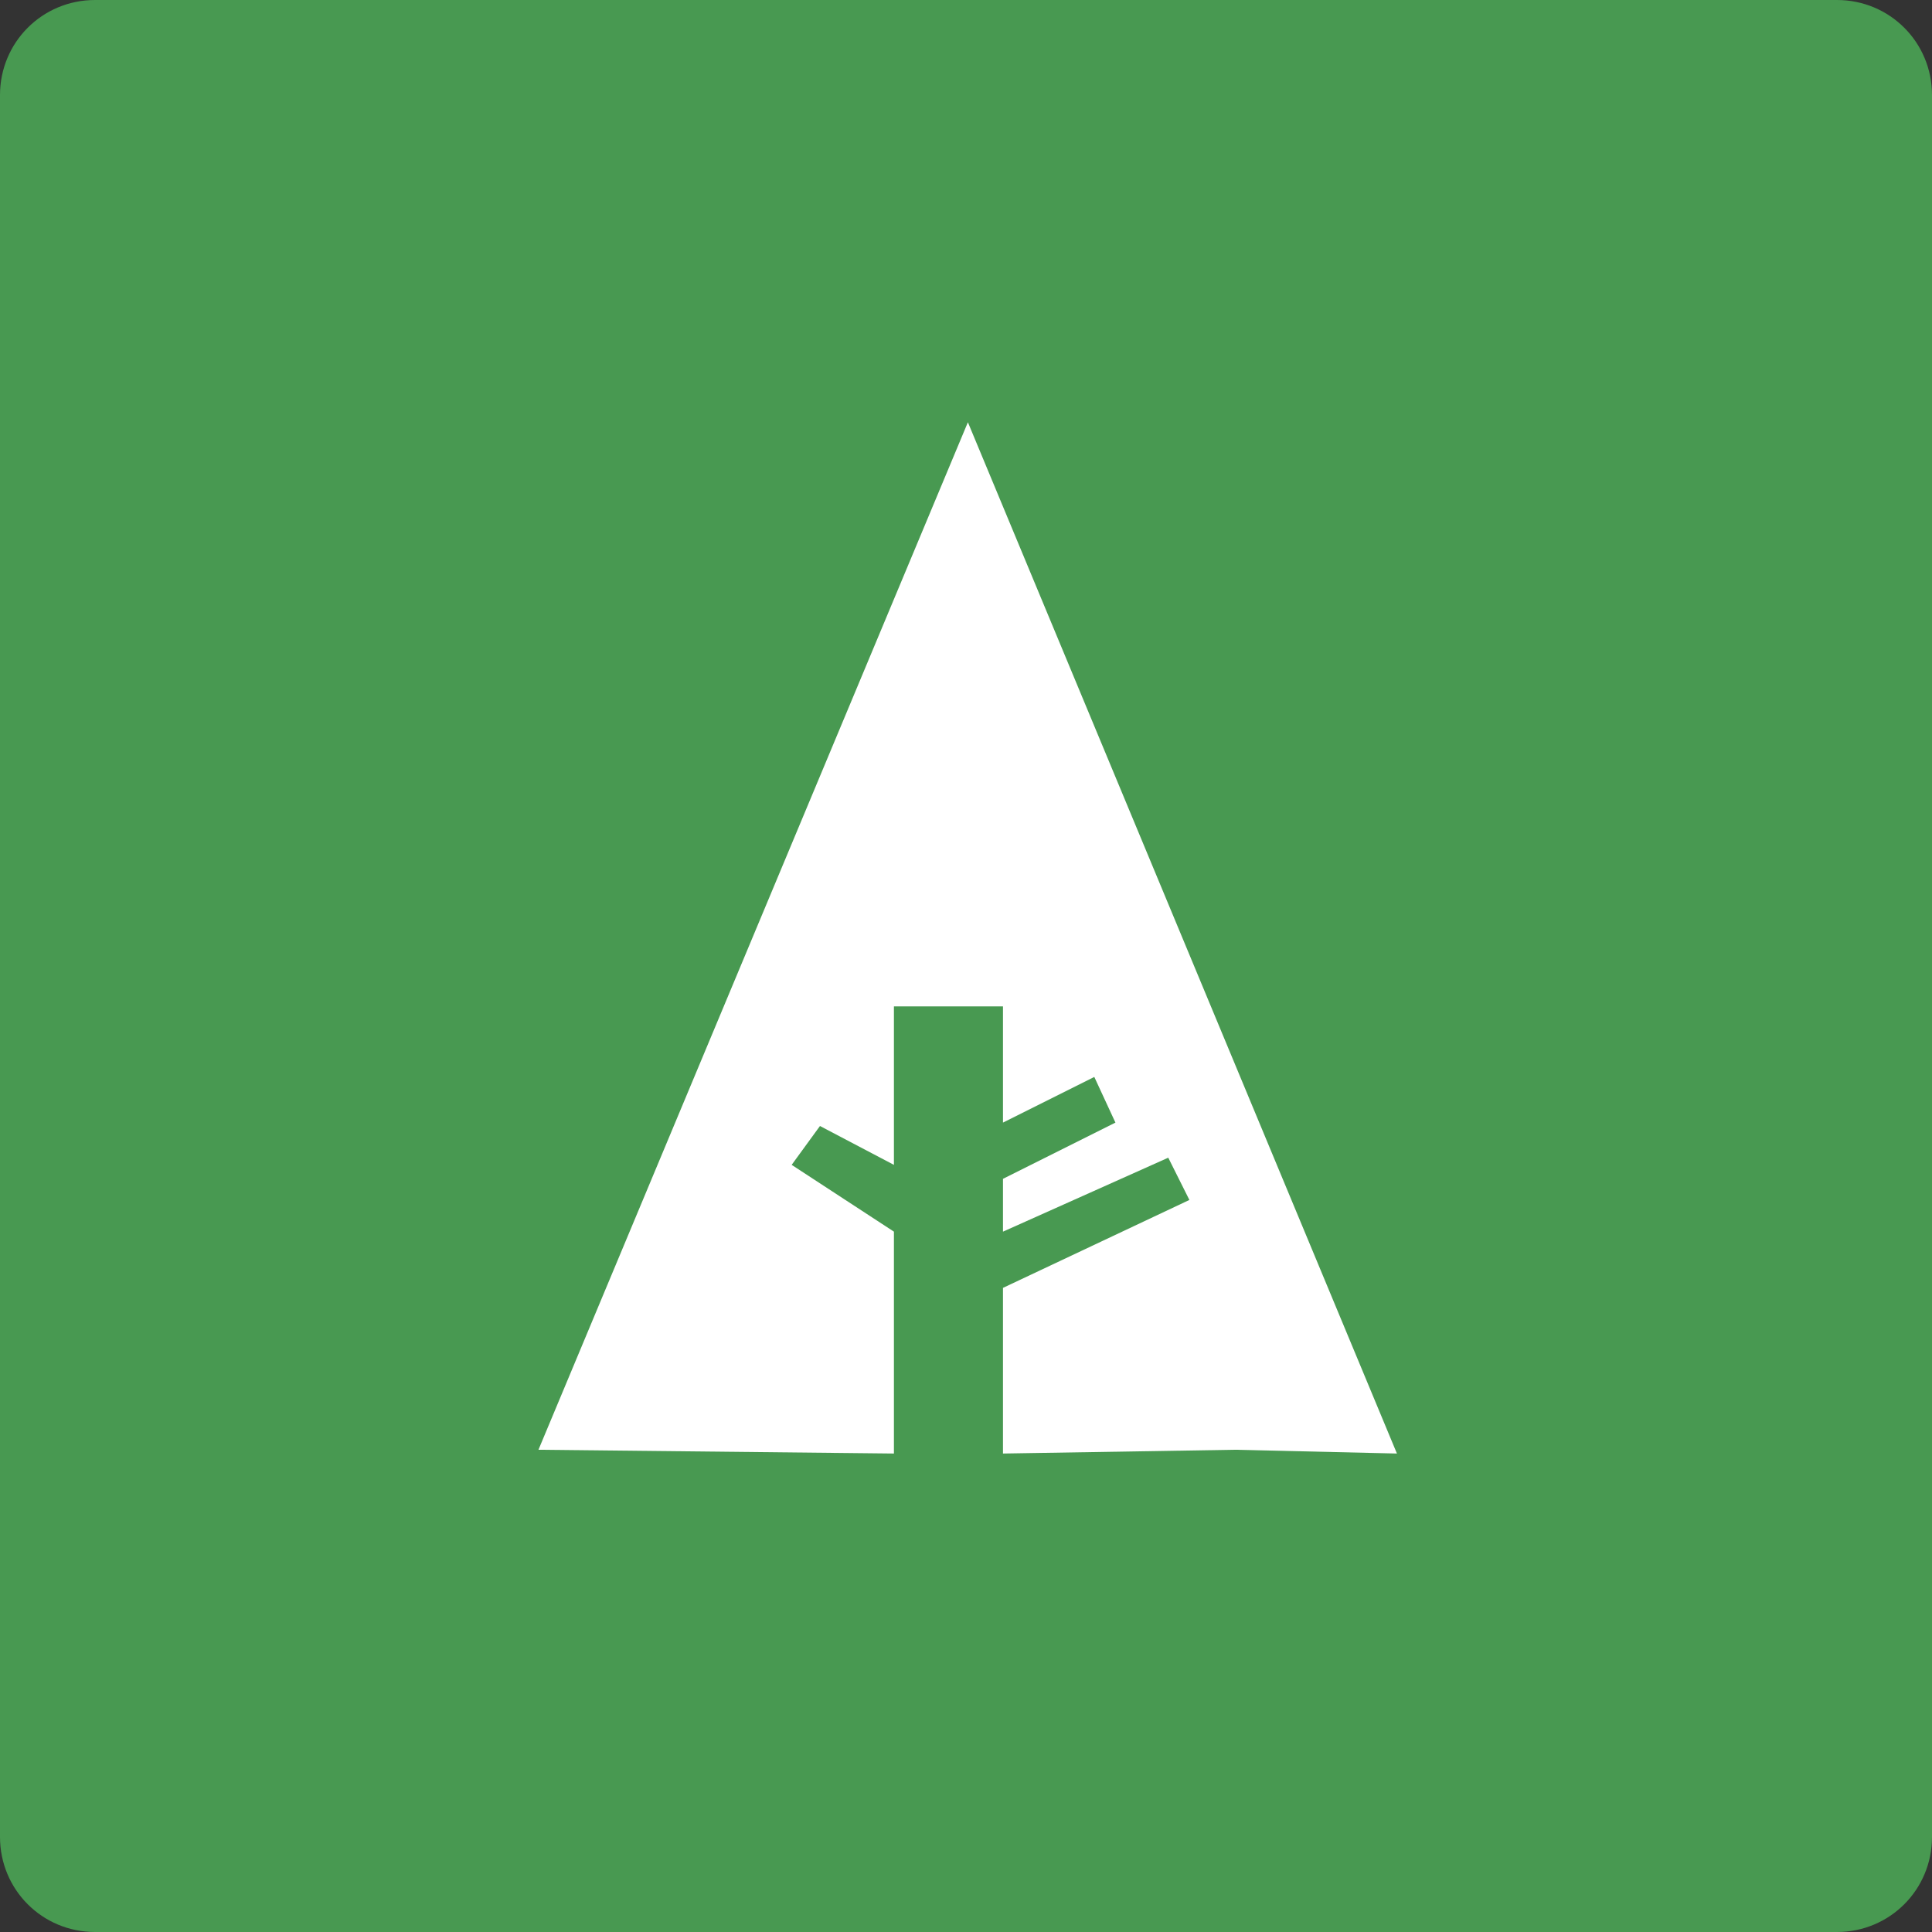
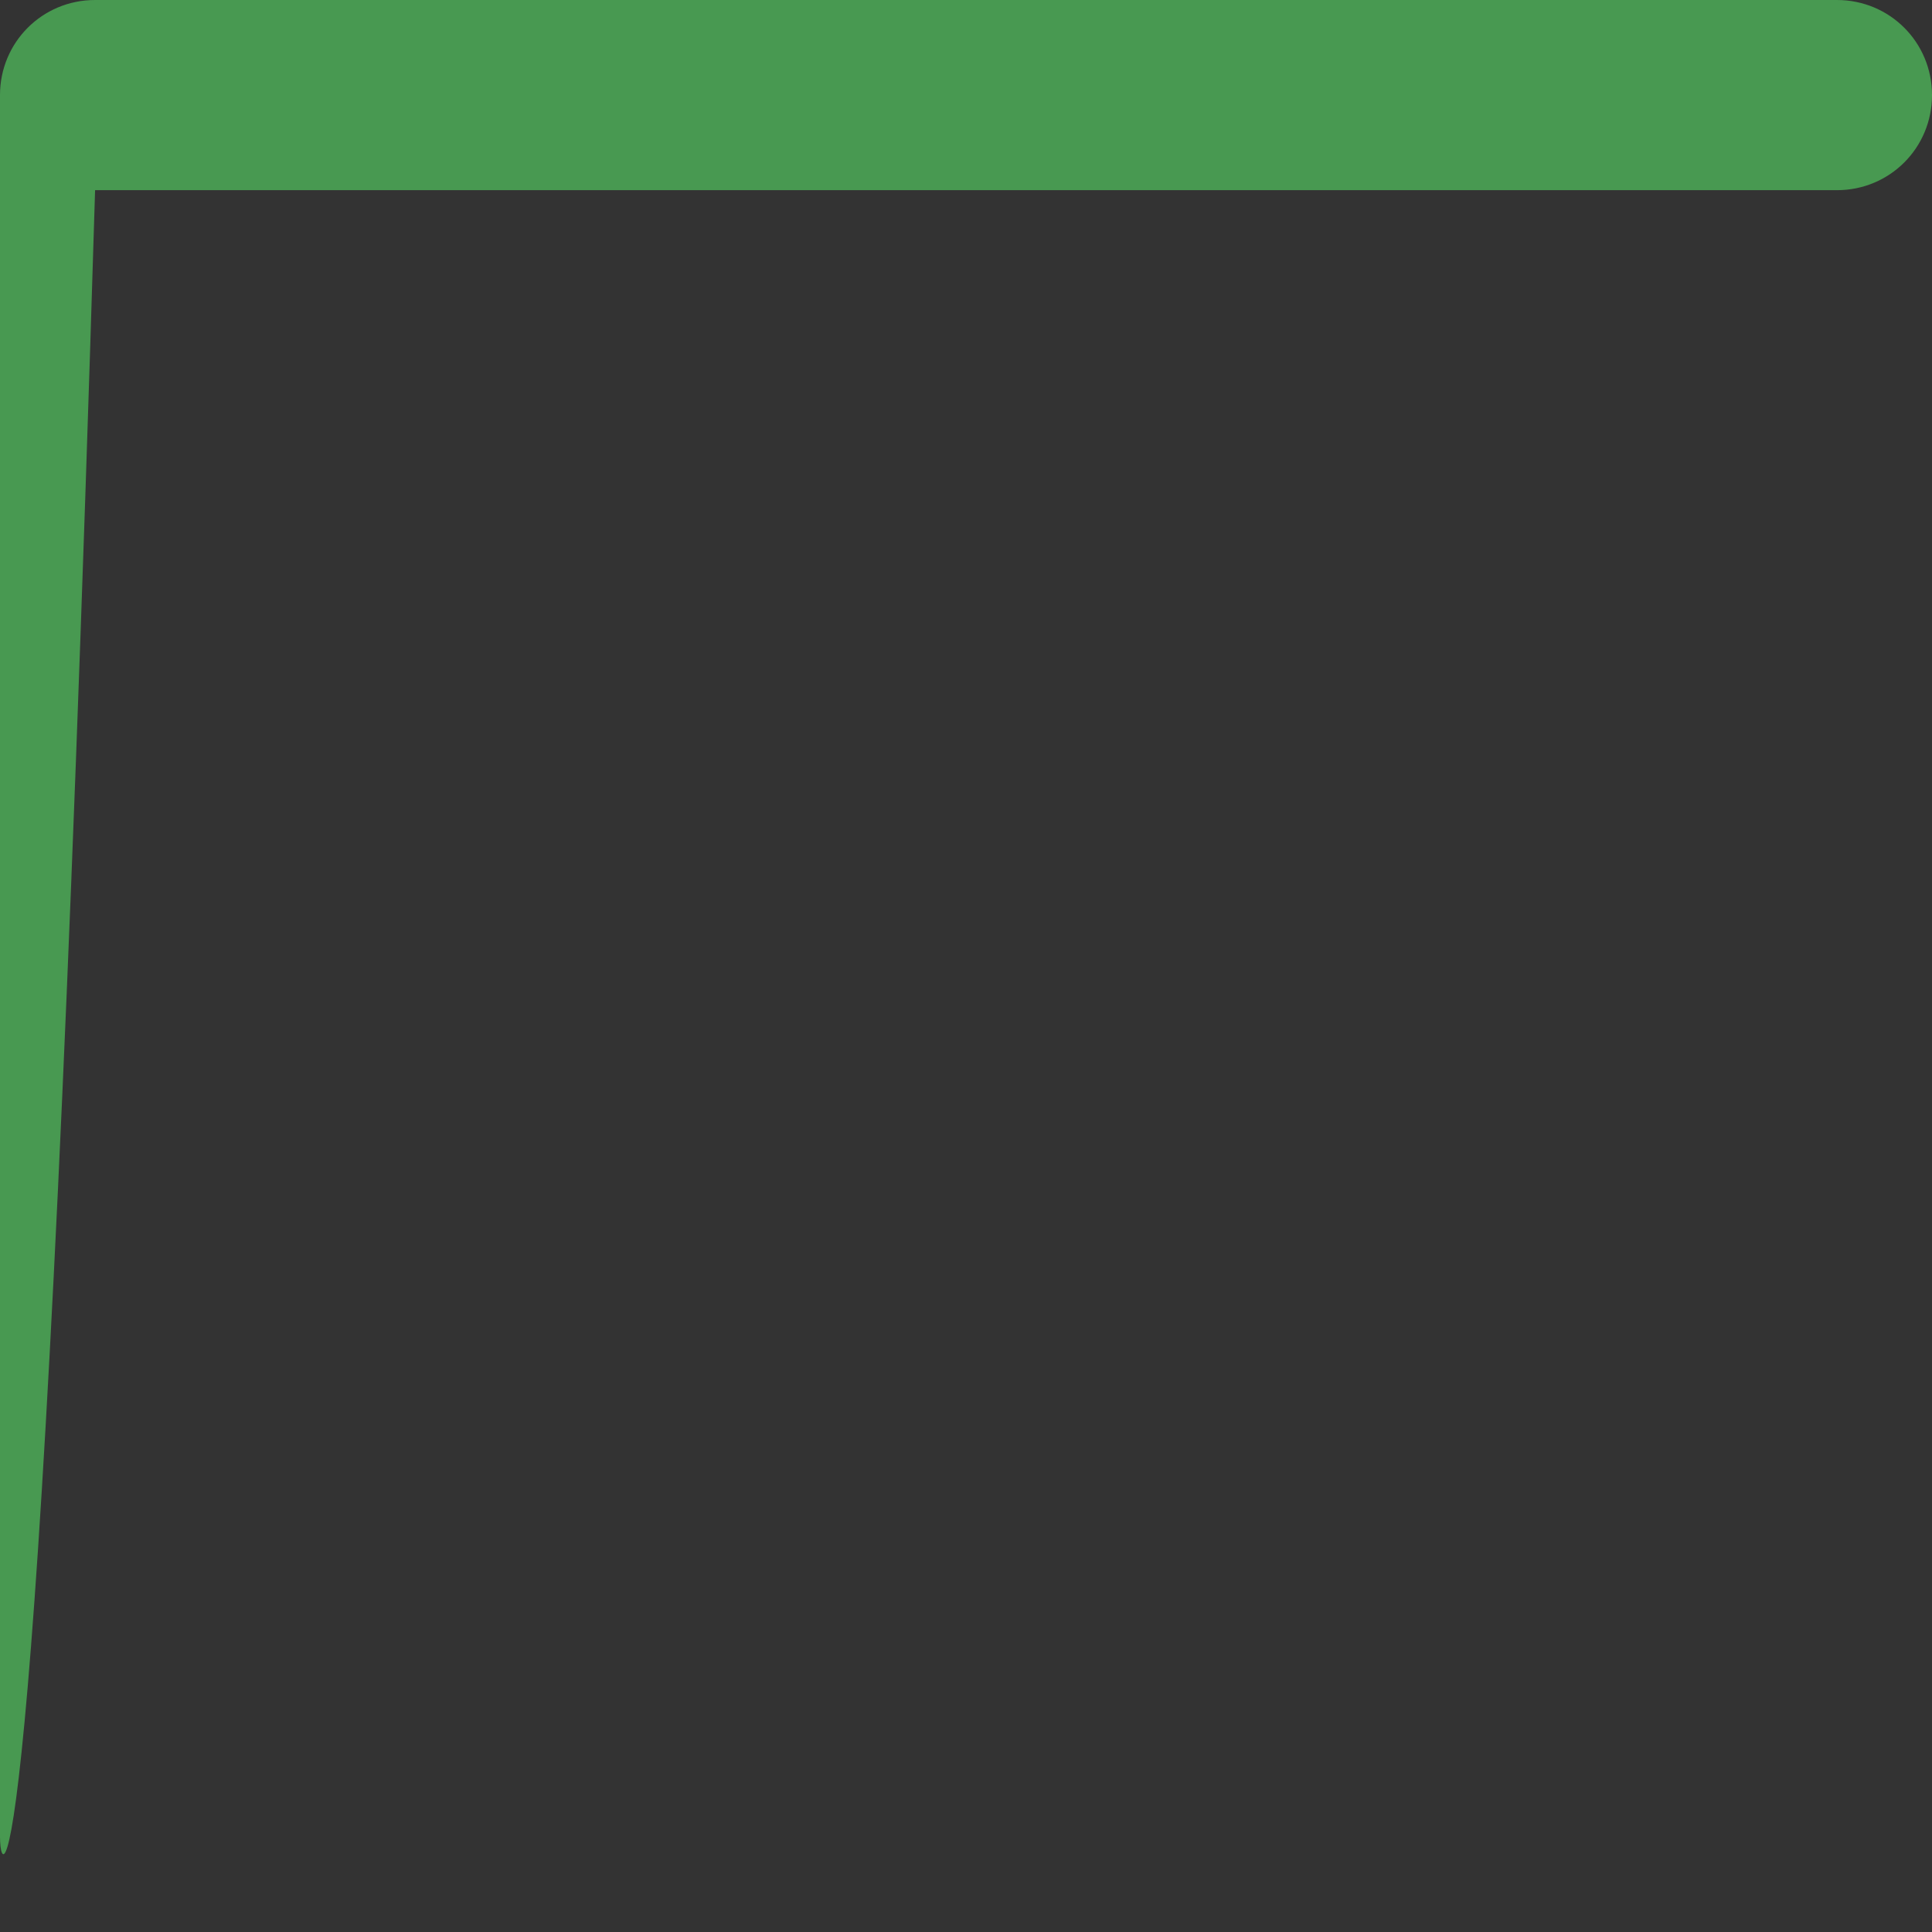
<svg xmlns="http://www.w3.org/2000/svg" version="1.1" id="Layer_1" x="0px" y="0px" viewBox="0 0 512 512" style="enable-background:new 0 0 512 512;" xml:space="preserve">
  <rect x="0" y="0" width="512" height="512" fill="#333333" stroke="none" />
  <style type="text/css">
	.st0{fill:#489951;}
	.st1{fill:#FFFFFF;}
</style>
  <g id="XMLID_1_">
-     <path id="XMLID_3_" class="st0" d="M25.2,0h461.6c14,0,25.2,11.2,25.2,25.2v461.6c0,14-11.2,25.2-25.2,25.2H25.2   C11.2,512,0,500.8,0,486.8V25.2C0,11.2,11.2,0,25.2,0z" />
-     <polygon id="XMLID_4_" class="st1" points="142.7,384.2 236.9,385.2 236.9,326.4 209.8,308.7 217.3,298.4 236.9,308.7 236.9,266.7    265.8,266.7 265.8,297.5 290,285.4 295.6,297.5 265.8,312.4 265.8,326.4 309.6,306.8 315.2,318 265.8,341.3 265.8,385.2    327.3,384.2 370.2,385.2 256.5,111.9  " />
+     <path id="XMLID_3_" class="st0" d="M25.2,0h461.6c14,0,25.2,11.2,25.2,25.2c0,14-11.2,25.2-25.2,25.2H25.2   C11.2,512,0,500.8,0,486.8V25.2C0,11.2,11.2,0,25.2,0z" />
  </g>
</svg>